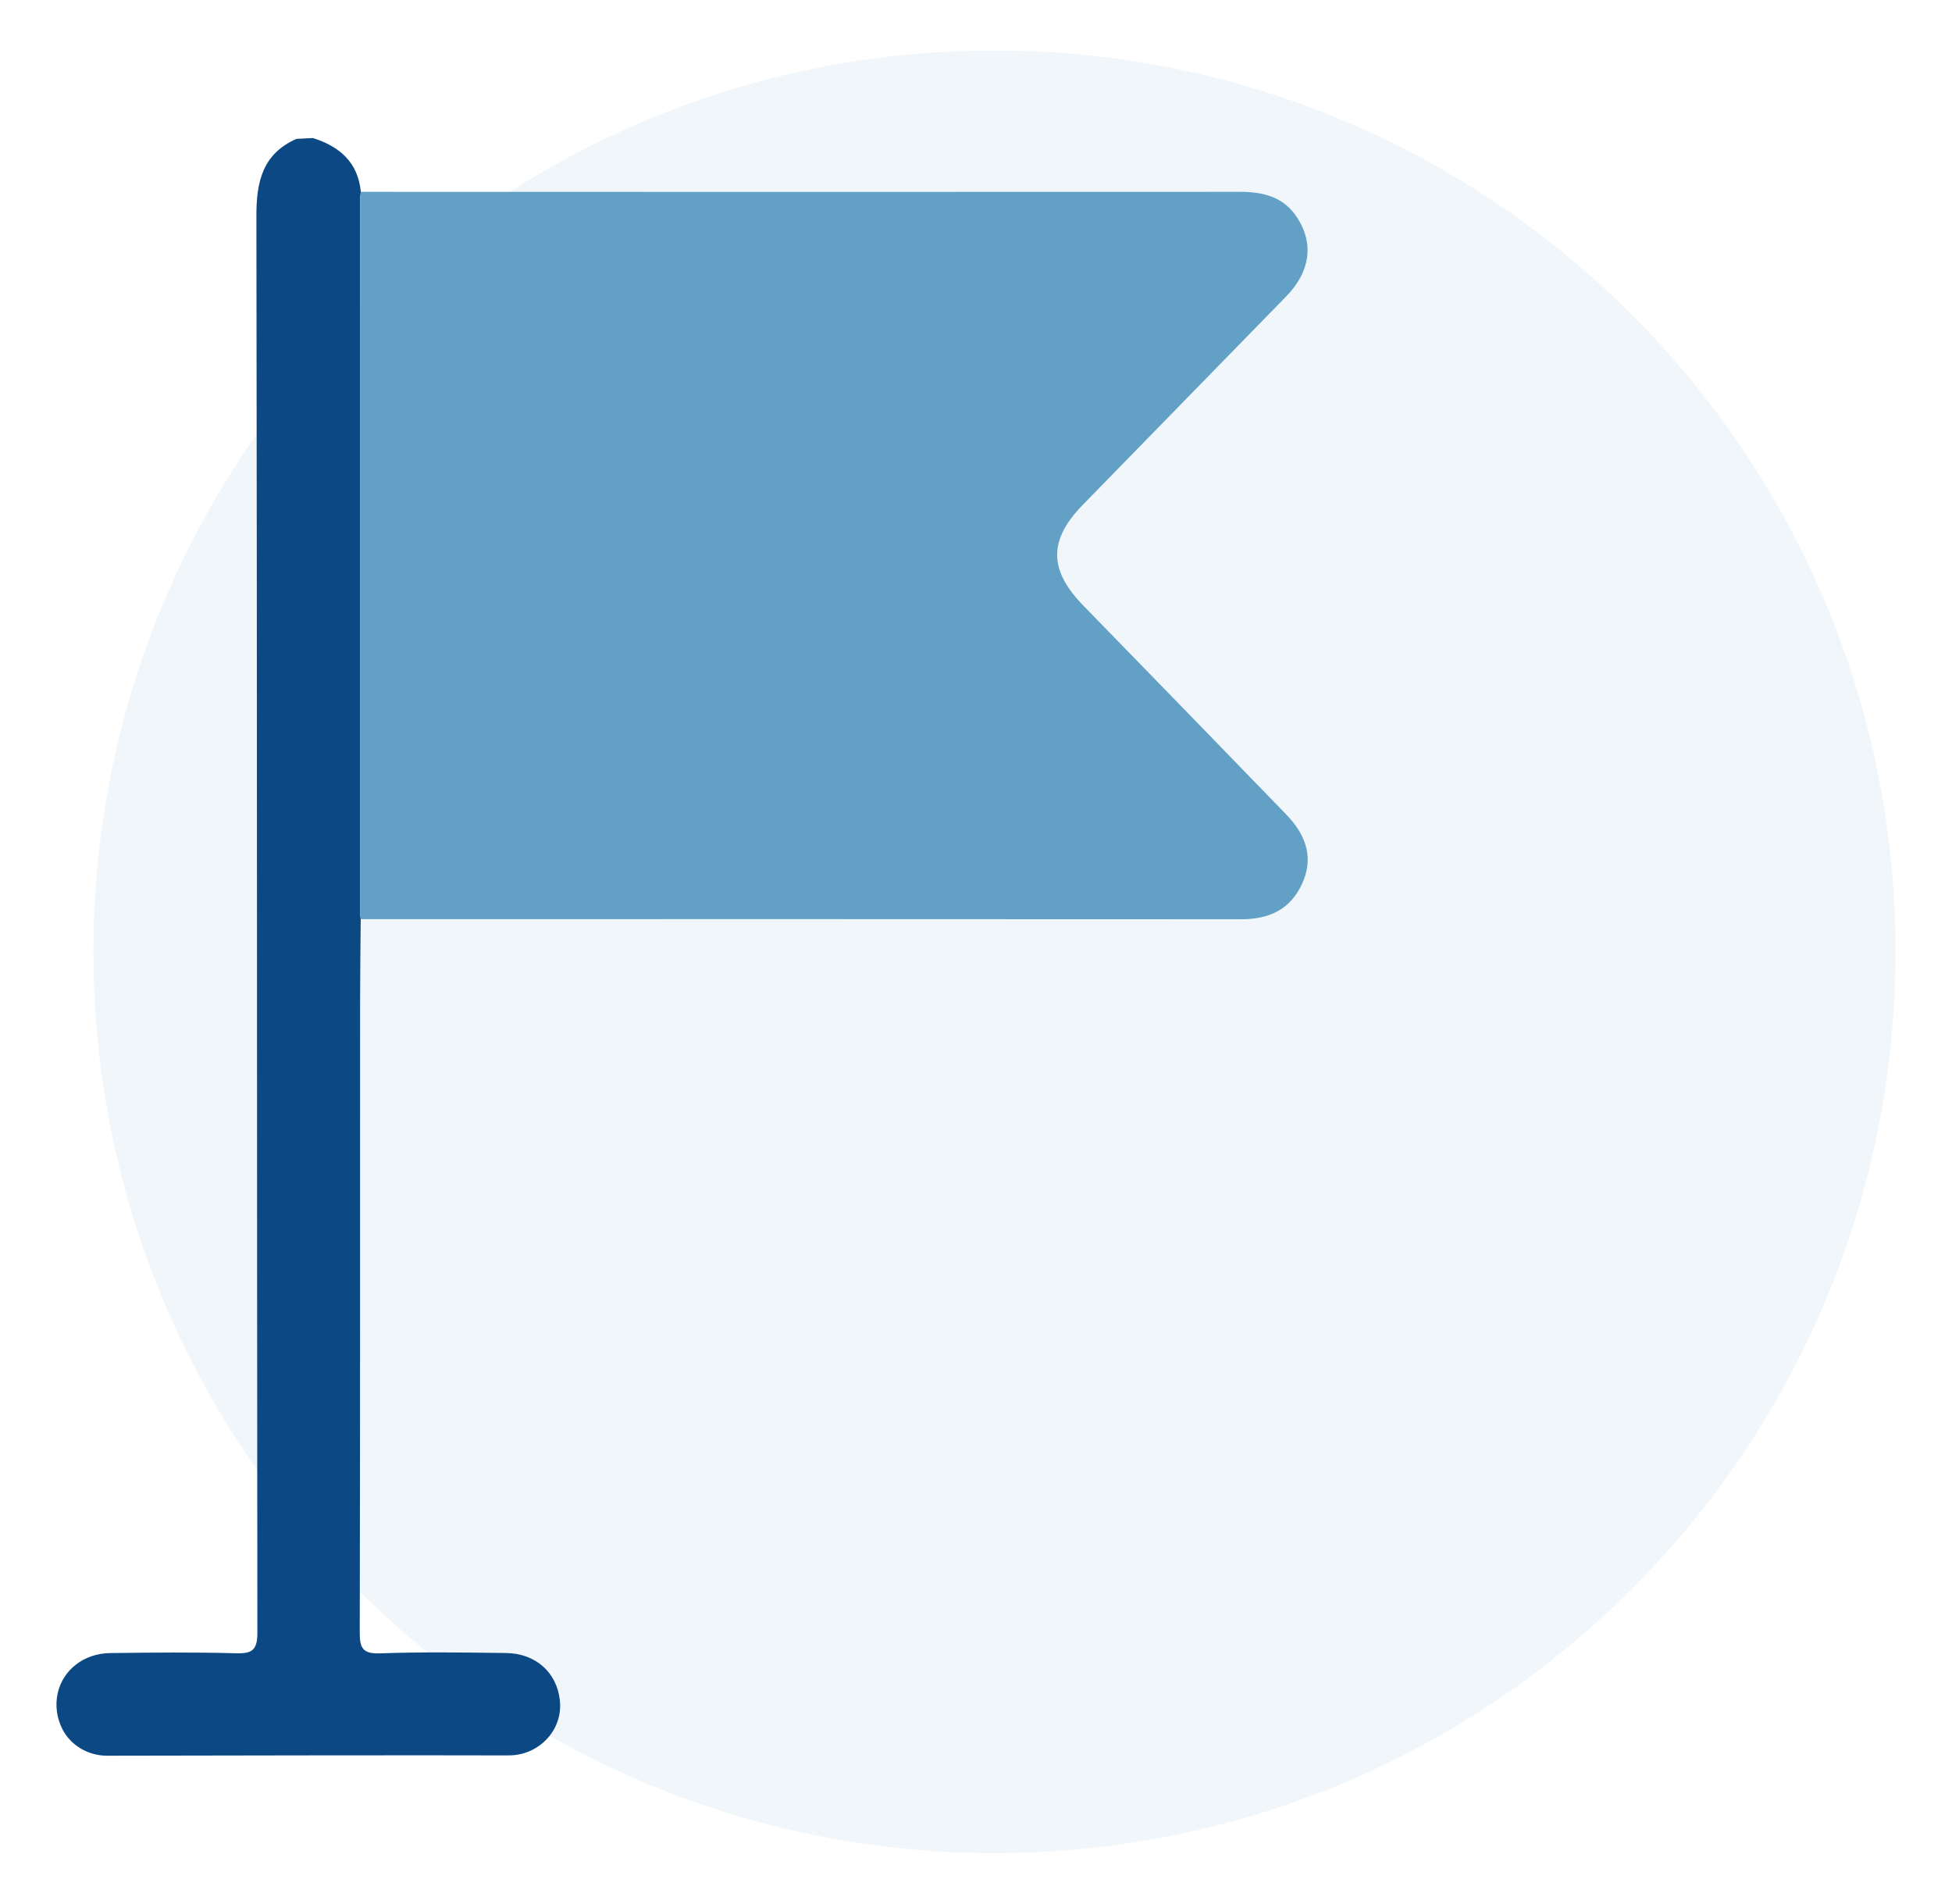
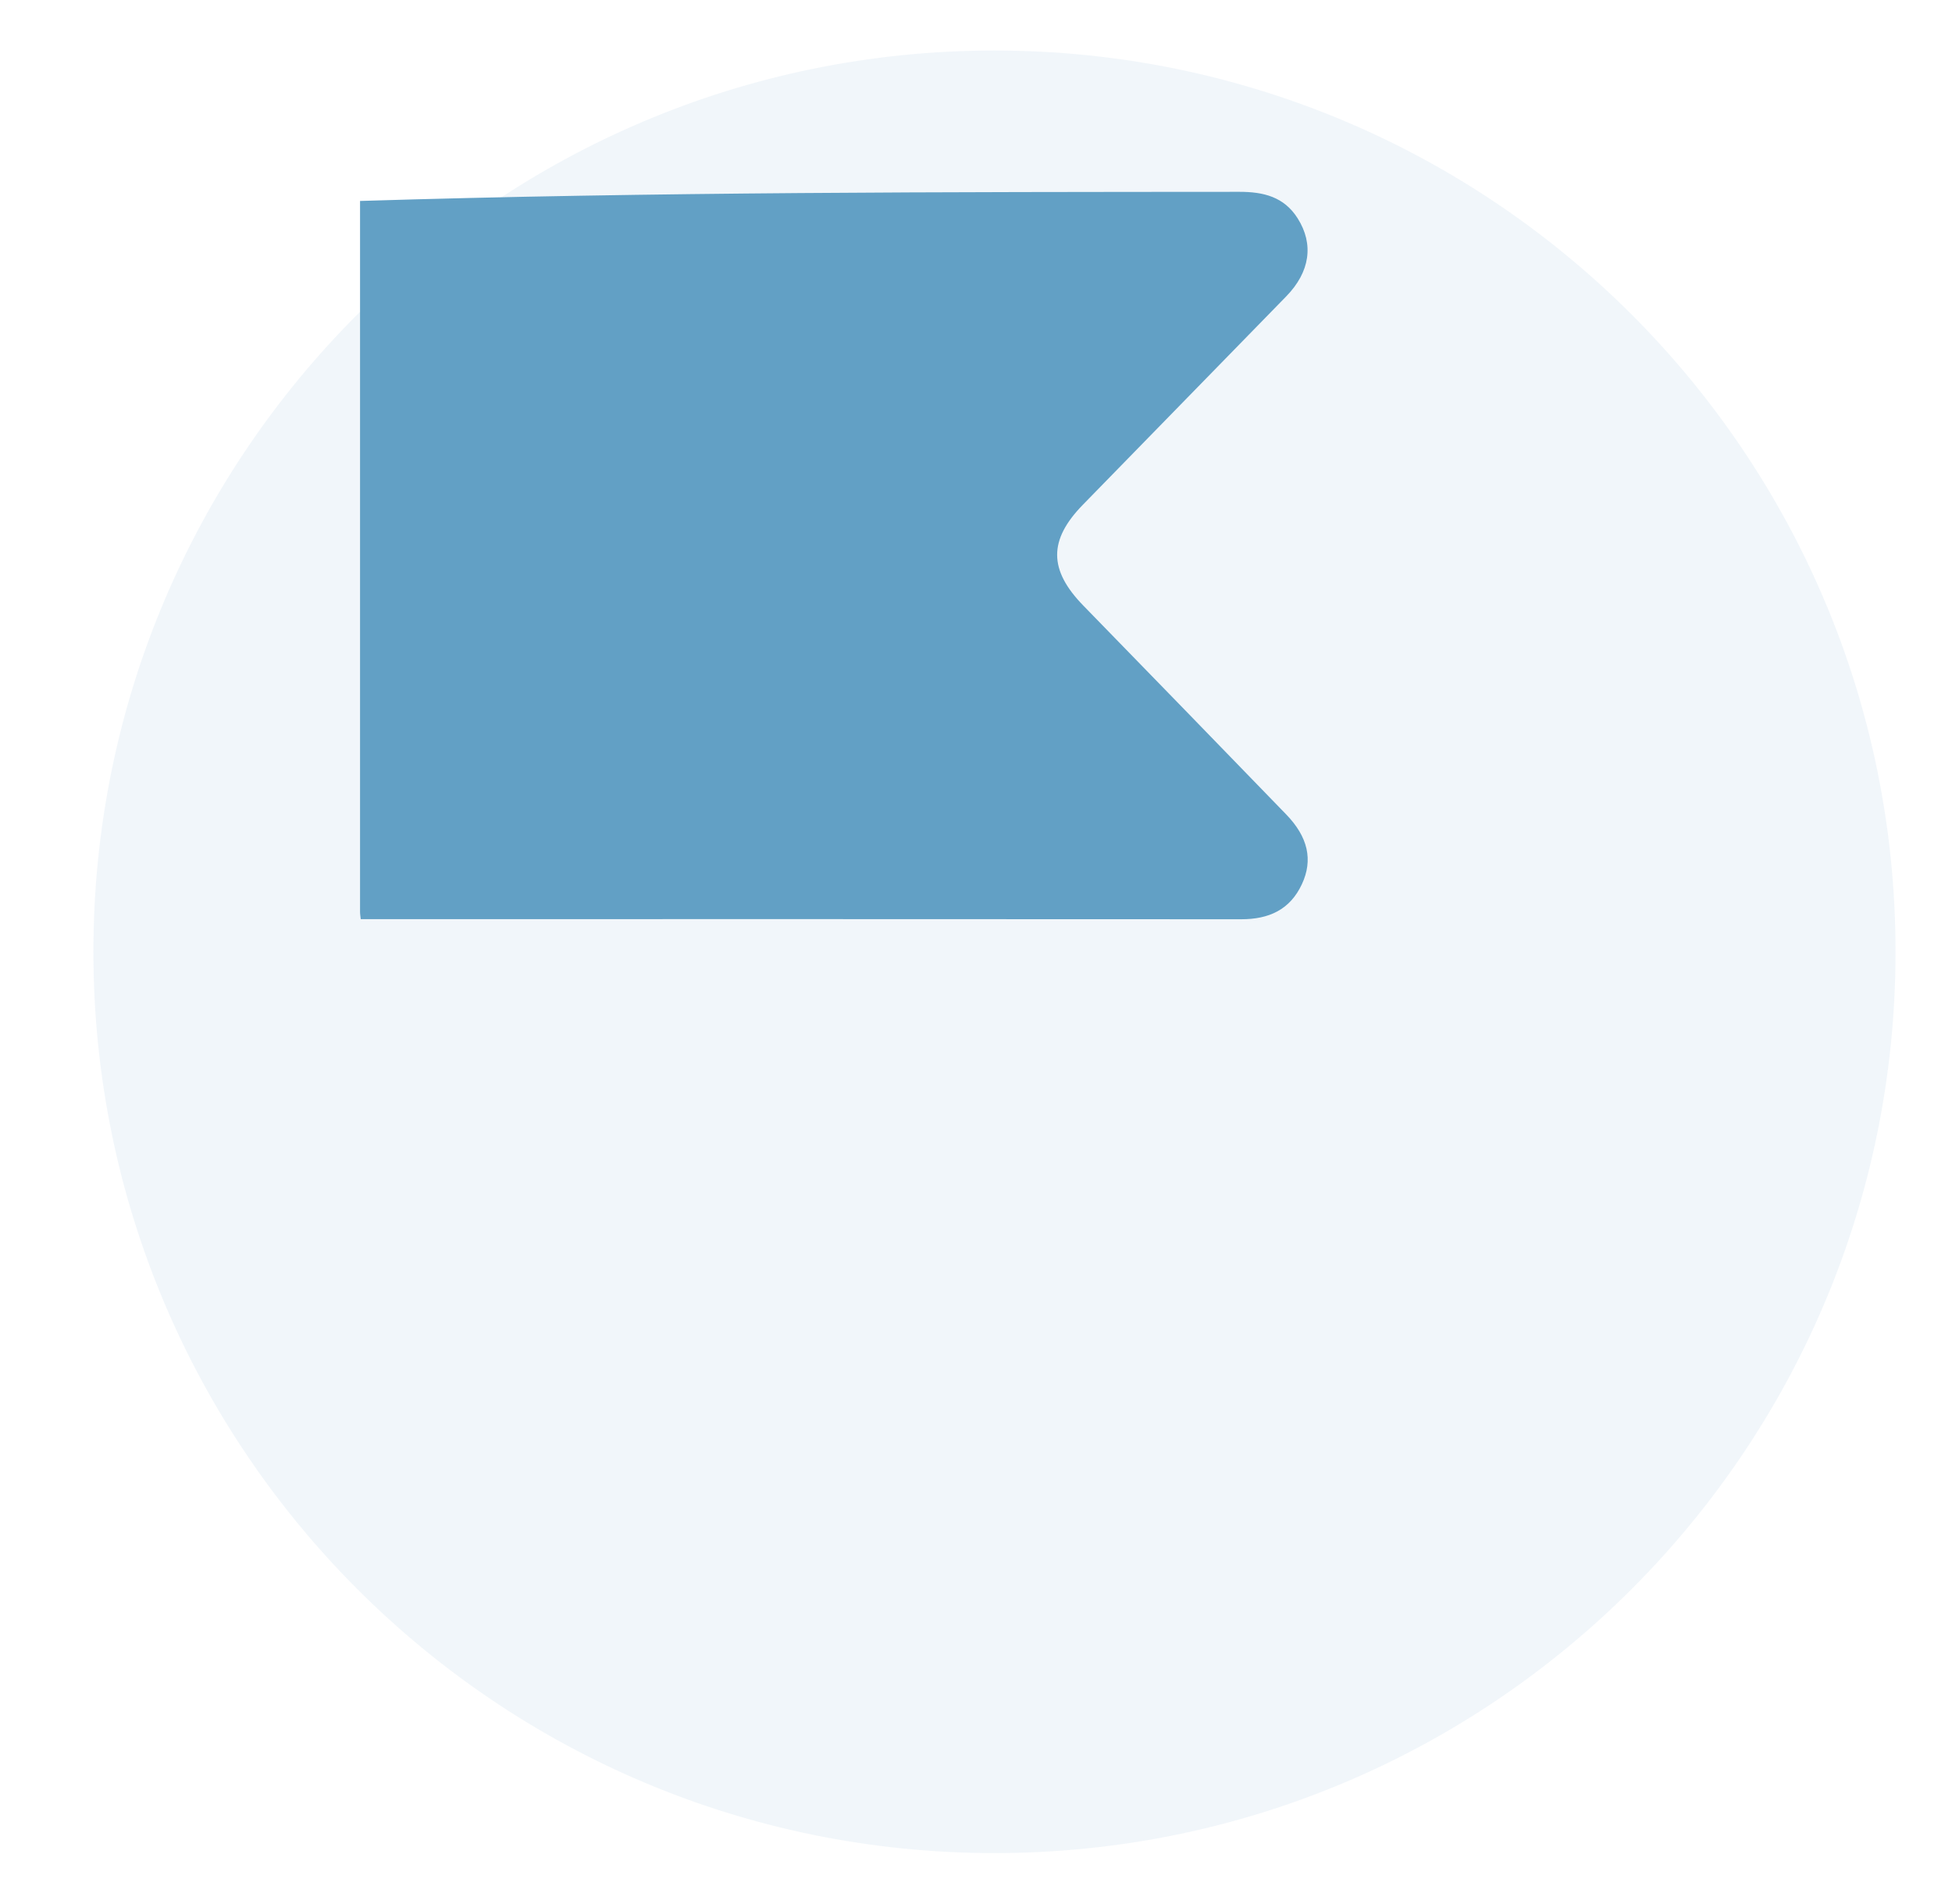
<svg xmlns="http://www.w3.org/2000/svg" width="40" height="39" viewBox="0 0 40 39" fill="none">
  <path d="M20.378 37.965C30.576 37.965 38.843 29.698 38.843 19.5C38.843 9.302 30.576 1.035 20.378 1.035C10.181 1.035 1.914 9.302 1.914 19.5C1.914 29.698 10.181 37.965 20.378 37.965Z" fill="#1A66B0" fill-opacity="0.06" />
-   <path d="M10.428 35.963C11.015 35.965 11.507 35.484 11.477 34.897C11.475 34.874 11.474 34.852 11.472 34.829C11.407 34.263 10.977 33.873 10.369 33.866C9.508 33.855 8.646 33.842 7.786 33.873C7.425 33.885 7.371 33.759 7.372 33.436C7.381 29.13 7.378 24.824 7.379 20.518C7.379 19.956 7.387 19.393 7.392 18.83C7.387 18.78 7.378 18.731 7.378 18.681C7.378 13.827 7.378 8.972 7.378 4.118C7.378 4.055 7.389 3.994 7.394 3.931C7.336 3.323 6.958 3.001 6.413 2.828L6.075 2.845C5.39 3.147 5.252 3.707 5.254 4.422C5.27 14.096 5.263 23.771 5.274 33.445C5.274 33.797 5.177 33.881 4.841 33.871C3.98 33.848 3.119 33.856 2.258 33.867C1.717 33.873 1.288 34.215 1.183 34.687C1.126 34.942 1.164 35.201 1.28 35.428C1.455 35.768 1.816 35.971 2.198 35.97C3.614 35.967 8.821 35.957 10.428 35.964V35.963Z" fill="#0C4984" />
-   <path d="M7.392 18.829C7.387 18.779 7.378 18.73 7.378 18.68C7.378 13.826 7.378 8.971 7.378 4.117C7.378 4.054 7.389 3.993 7.394 3.93C13.395 3.931 19.397 3.934 25.398 3.93C25.891 3.93 26.312 4.031 26.592 4.474C26.925 5.002 26.847 5.569 26.357 6.072C24.97 7.495 23.582 8.916 22.194 10.337C21.483 11.063 21.486 11.677 22.202 12.41C23.588 13.832 24.973 15.257 26.355 16.684C26.802 17.145 26.911 17.616 26.678 18.115C26.433 18.64 26 18.834 25.433 18.833C19.419 18.828 13.406 18.831 7.392 18.831V18.829Z" fill="#62A0C5" />
+   <path d="M7.392 18.829C7.387 18.779 7.378 18.73 7.378 18.68C7.378 13.826 7.378 8.971 7.378 4.117C13.395 3.931 19.397 3.934 25.398 3.93C25.891 3.93 26.312 4.031 26.592 4.474C26.925 5.002 26.847 5.569 26.357 6.072C24.97 7.495 23.582 8.916 22.194 10.337C21.483 11.063 21.486 11.677 22.202 12.41C23.588 13.832 24.973 15.257 26.355 16.684C26.802 17.145 26.911 17.616 26.678 18.115C26.433 18.64 26 18.834 25.433 18.833C19.419 18.828 13.406 18.831 7.392 18.831V18.829Z" fill="#62A0C5" />
</svg>